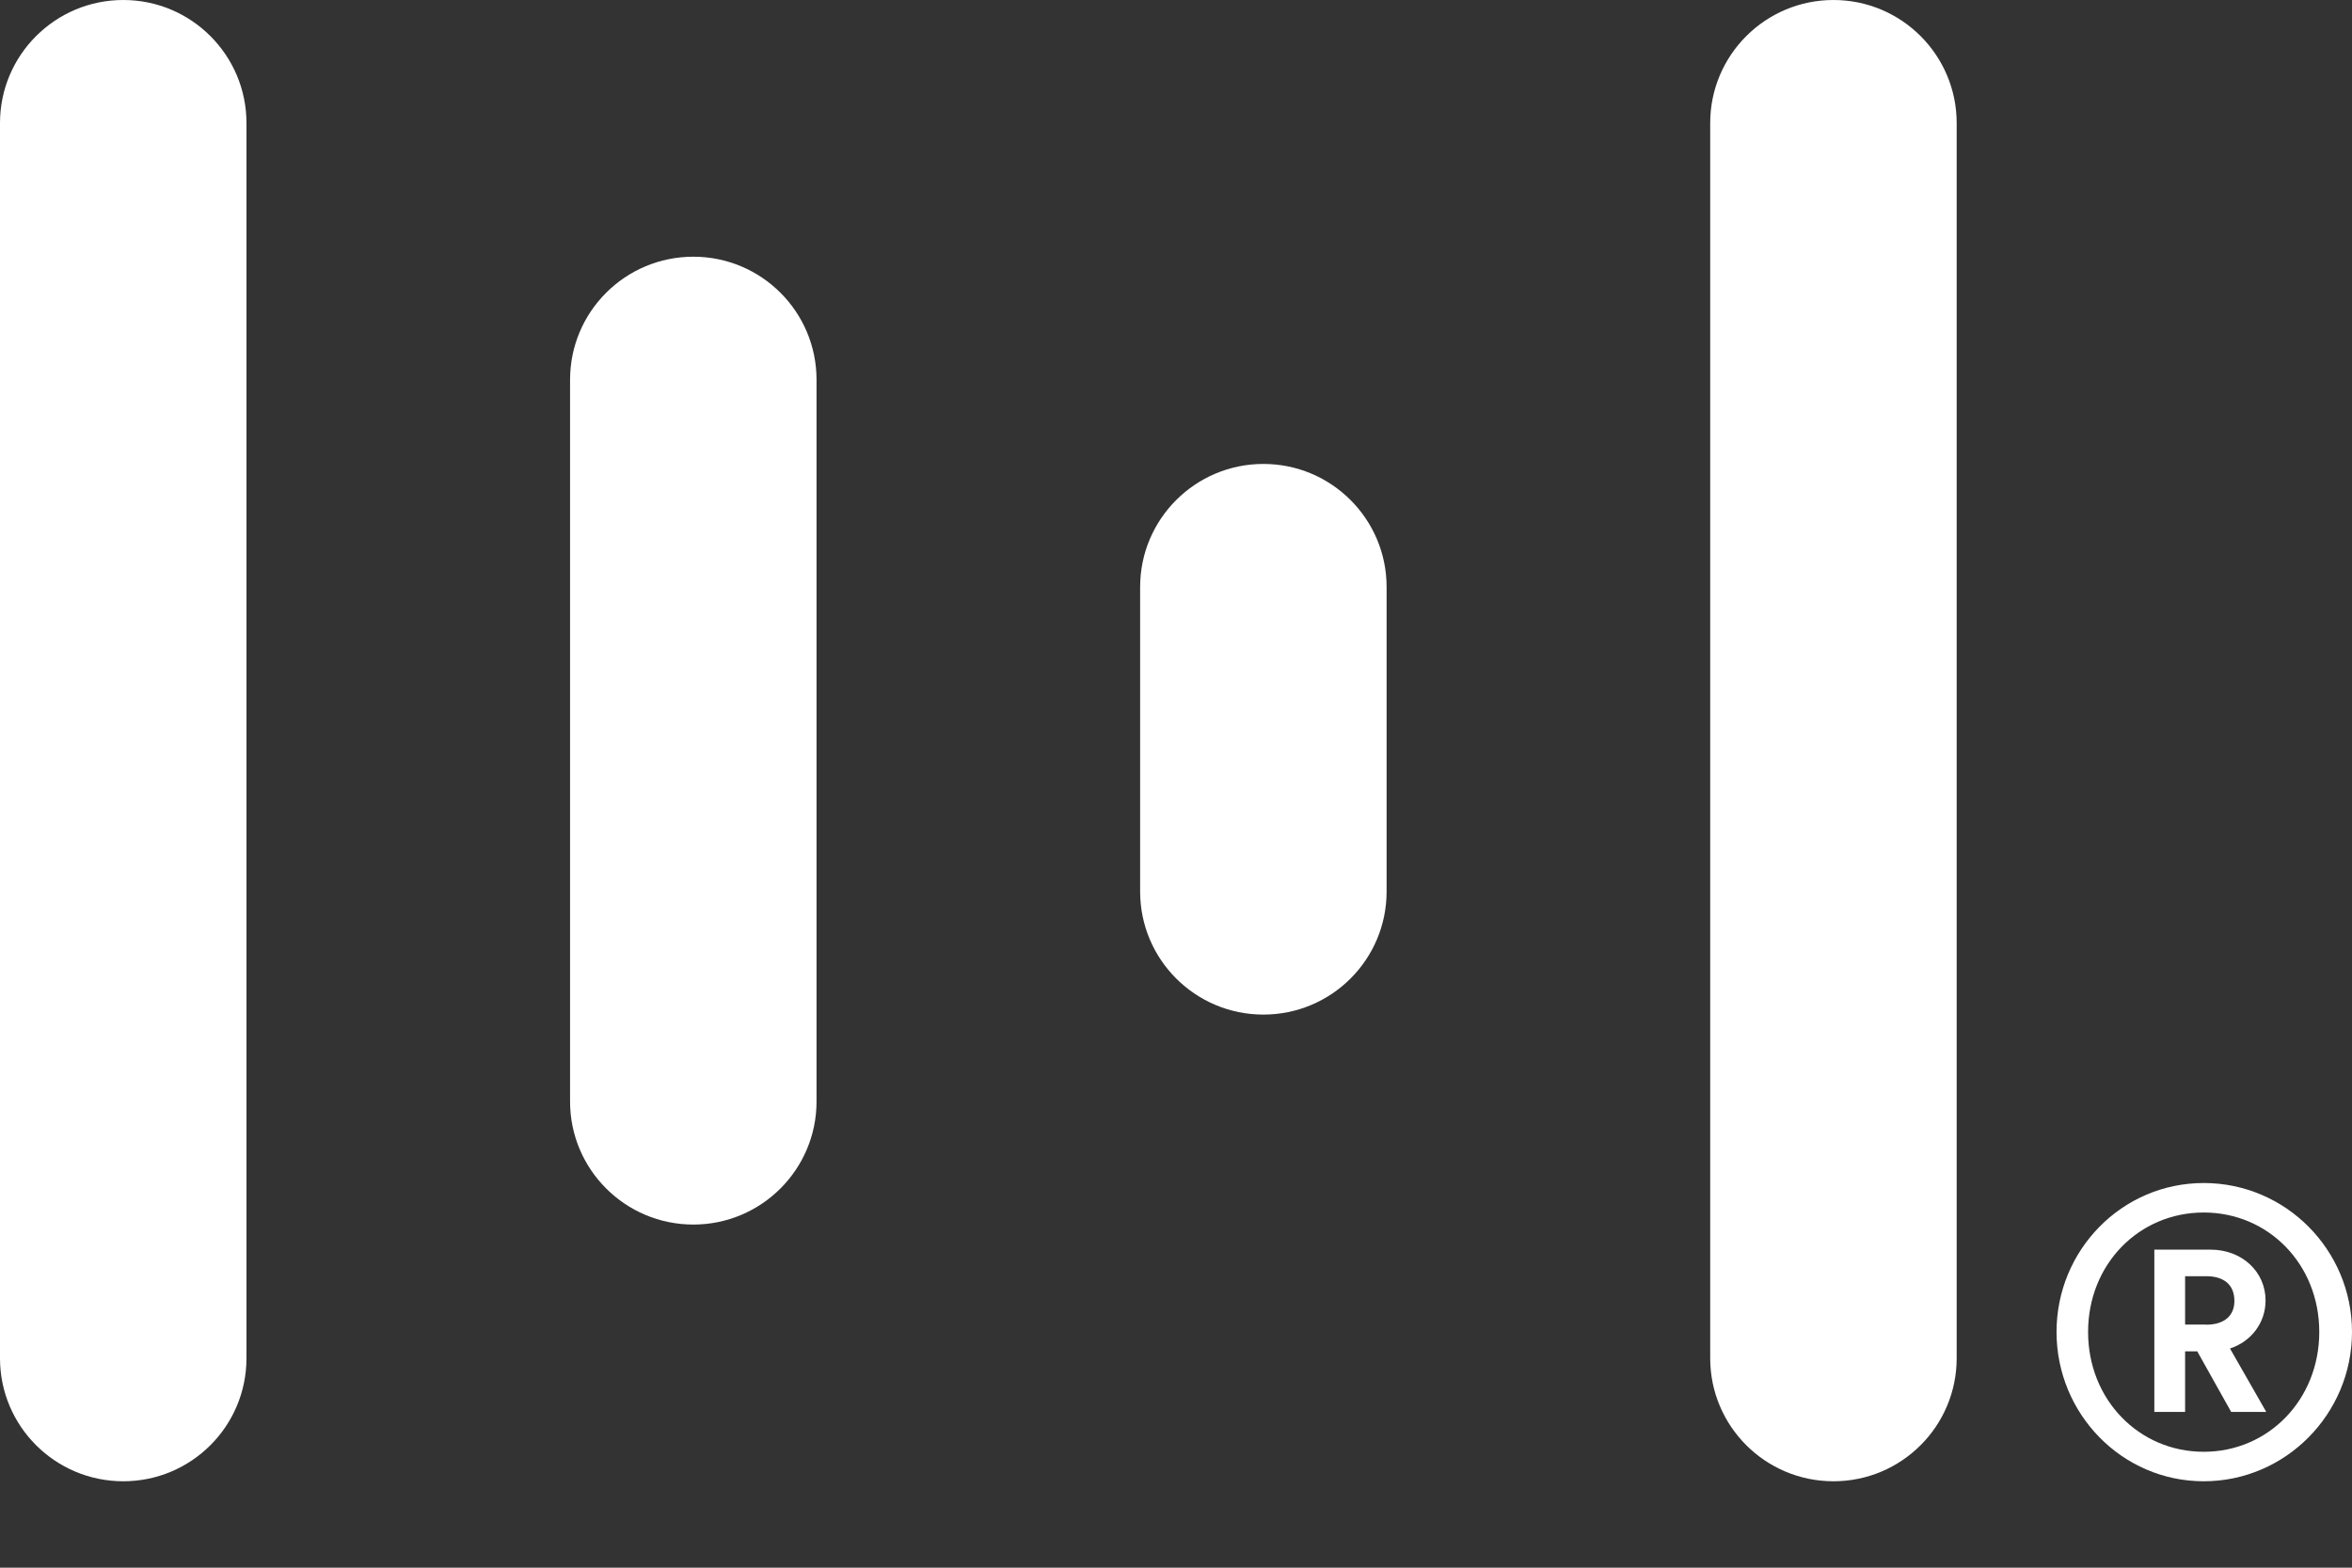
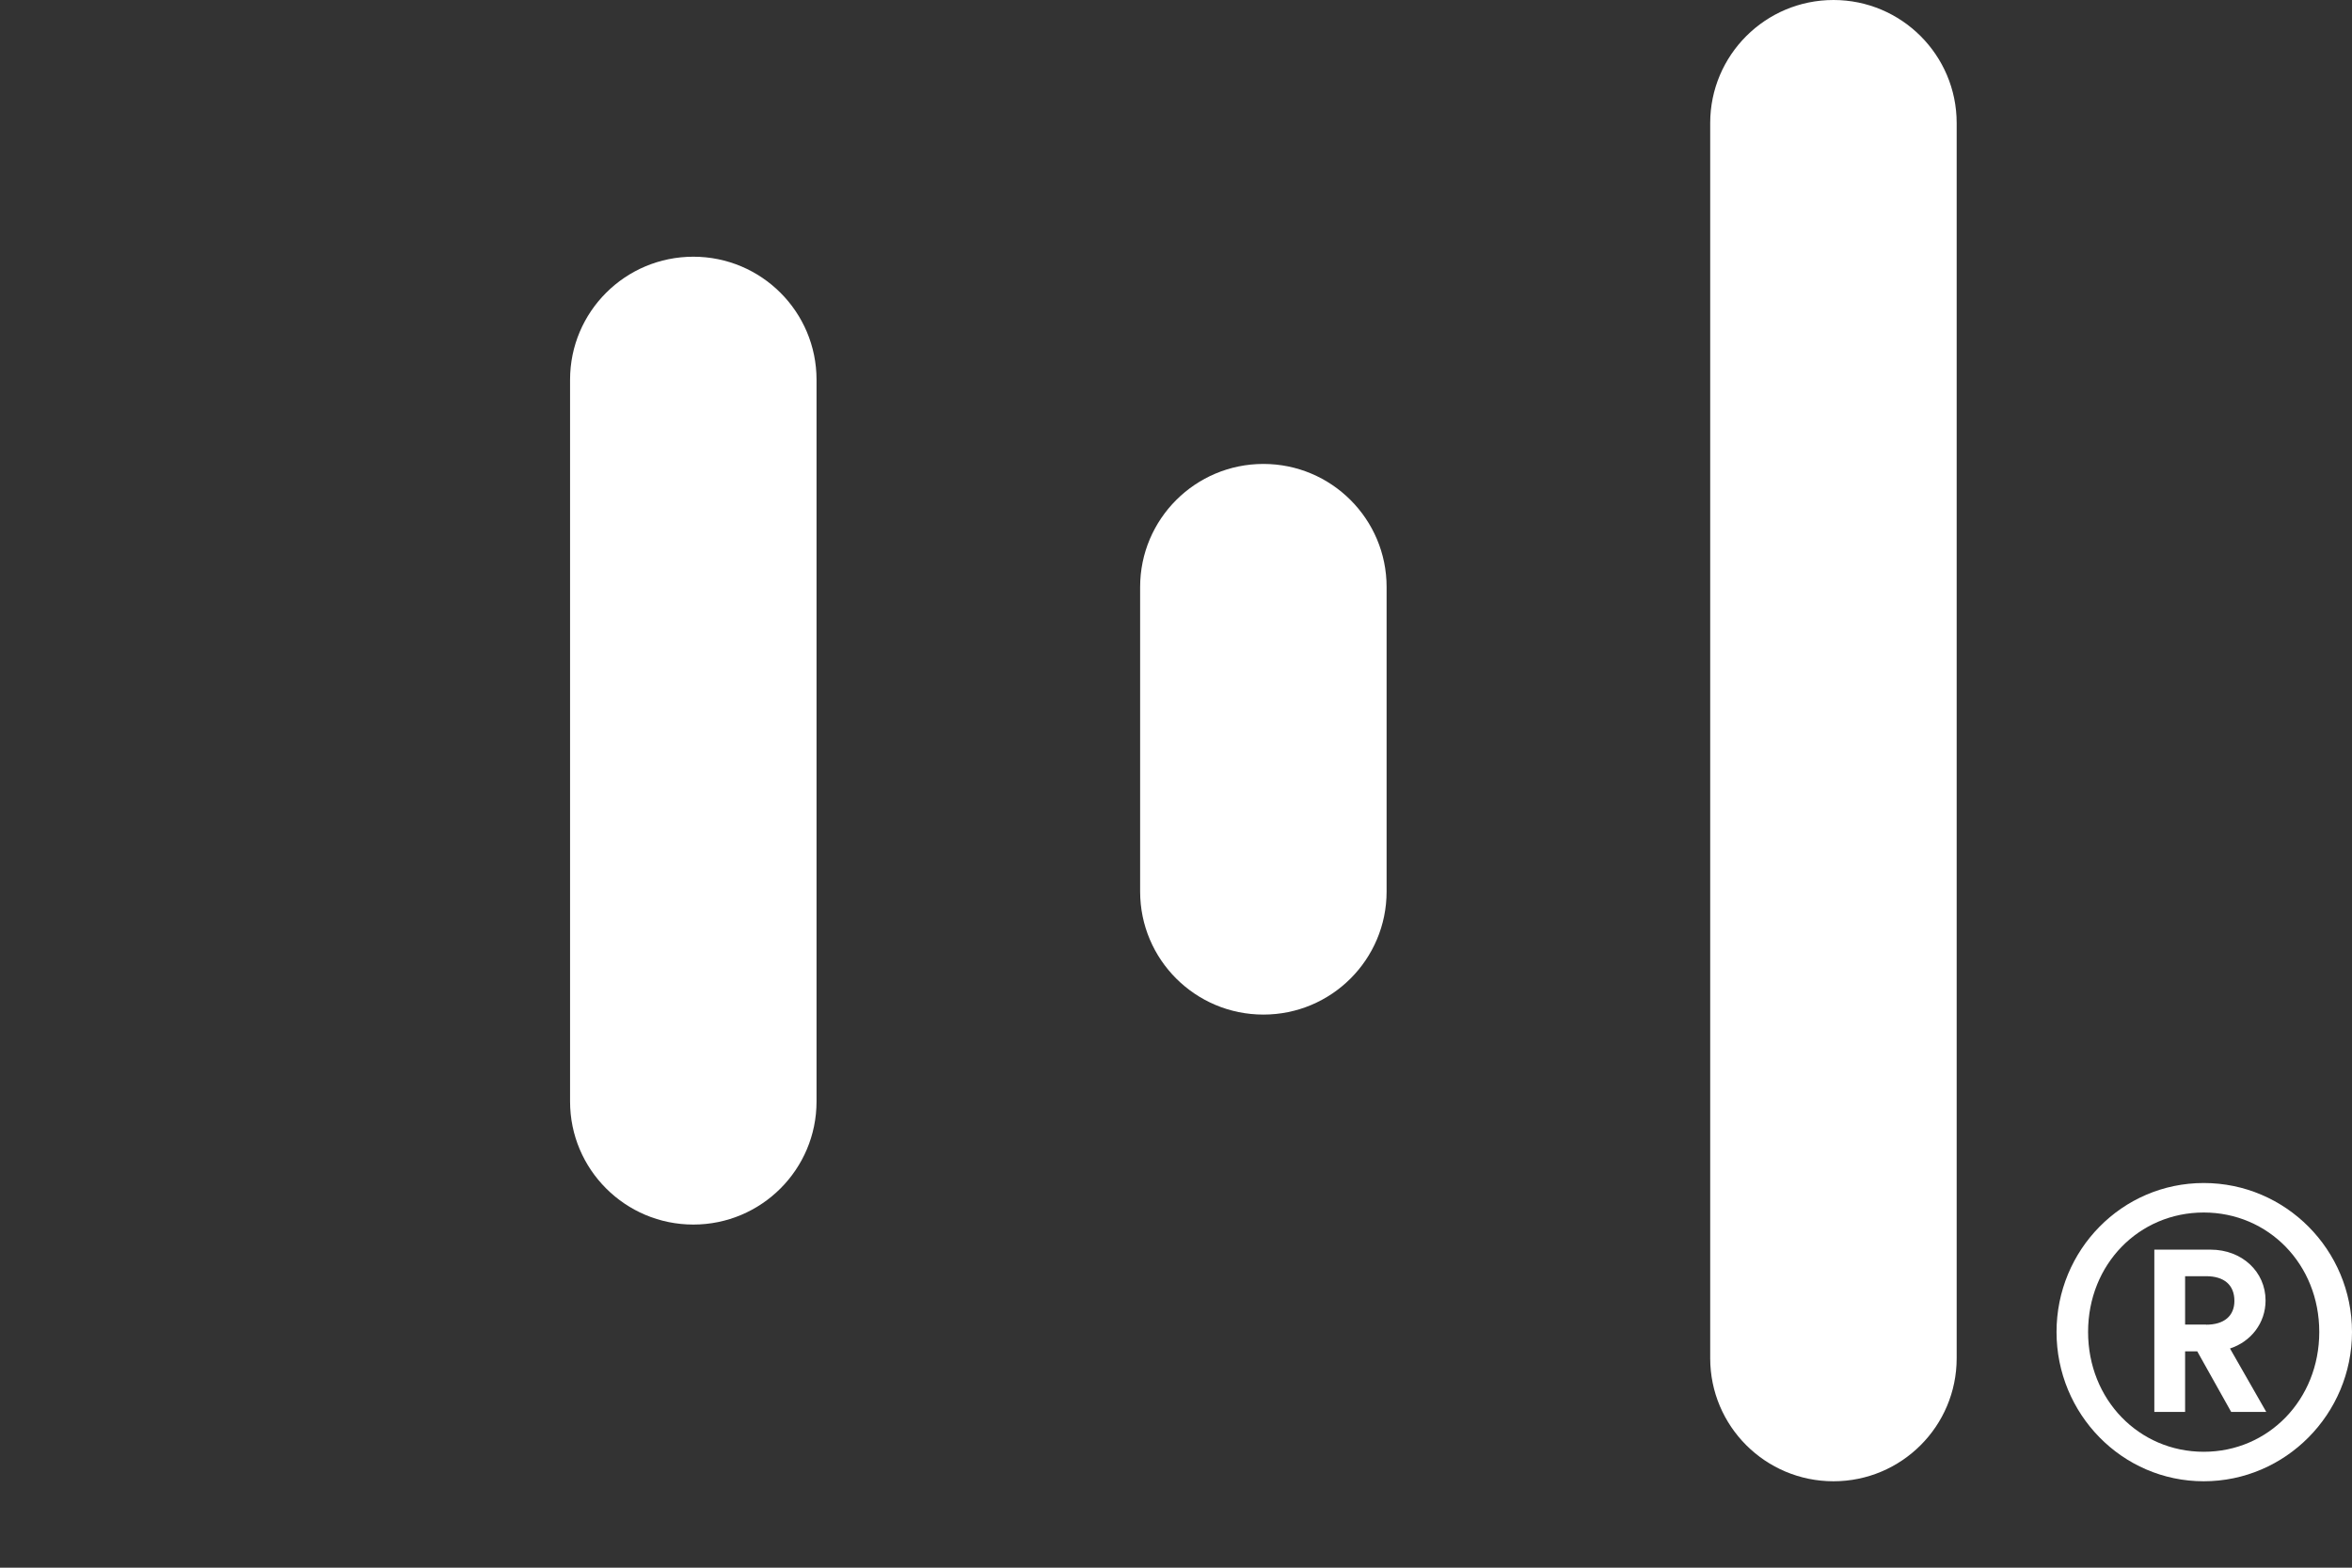
<svg xmlns="http://www.w3.org/2000/svg" width="24" height="16" viewBox="0 0 24 16" fill="none">
  <rect x="0" y="0" width="24" height="16" fill="#333333" stroke="none" />
  <g clip-path="url(#clip0_616_19414)">
-     <path d="M1.258 0C0.563 0 0 0.563 0 1.256V7.54V10.243V13.862C0 14.556 0.563 15.118 1.258 15.118C1.952 15.118 2.515 14.556 2.515 13.862V1.256C2.515 0.563 1.952 0 1.258 0Z" fill="white" />
    <path d="M18.709 0C18.014 0 17.451 0.563 17.451 1.256V13.862C17.451 14.556 18.014 15.118 18.709 15.118C19.403 15.118 19.966 14.556 19.966 13.862V1.256C19.966 0.563 19.403 0 18.709 0Z" fill="white" />
    <path d="M7.075 2.62C6.38 2.62 5.817 3.182 5.817 3.876V11.242C5.817 11.935 6.38 12.498 7.075 12.498C7.769 12.498 8.332 11.935 8.332 11.242V3.876C8.332 3.182 7.769 2.62 7.075 2.62Z" fill="white" />
    <path d="M12.892 4.735C12.197 4.735 11.634 5.298 11.634 5.991V9.099C11.634 9.793 12.197 10.355 12.892 10.355C13.586 10.355 14.149 9.793 14.149 9.099V5.991C14.149 5.298 13.586 4.735 12.892 4.735Z" fill="white" />
    <path d="M22.487 12.074C23.324 12.074 24 12.758 24 13.594C24 14.43 23.323 15.118 22.487 15.118C21.653 15.118 20.985 14.43 20.985 13.594C20.985 12.758 21.653 12.074 22.487 12.074ZM22.487 14.817C23.146 14.817 23.666 14.286 23.666 13.594C23.666 12.902 23.146 12.375 22.487 12.375C21.827 12.375 21.307 12.902 21.307 13.594C21.307 14.286 21.827 14.817 22.487 14.817ZM22.297 14.41H21.983V12.754H22.557C22.878 12.754 23.118 12.98 23.118 13.273C23.118 13.503 22.969 13.693 22.755 13.763L23.125 14.41H22.767L22.421 13.792H22.297V14.41H22.297ZM22.511 13.52C22.697 13.52 22.8 13.429 22.8 13.277C22.8 13.116 22.697 13.025 22.511 13.025H22.297V13.519H22.511V13.52Z" fill="white" />
  </g>
  <defs>
    <clipPath id="clip0_616_19414">
      <rect width="24" height="15.118" fill="white" />
    </clipPath>
  </defs>
</svg>